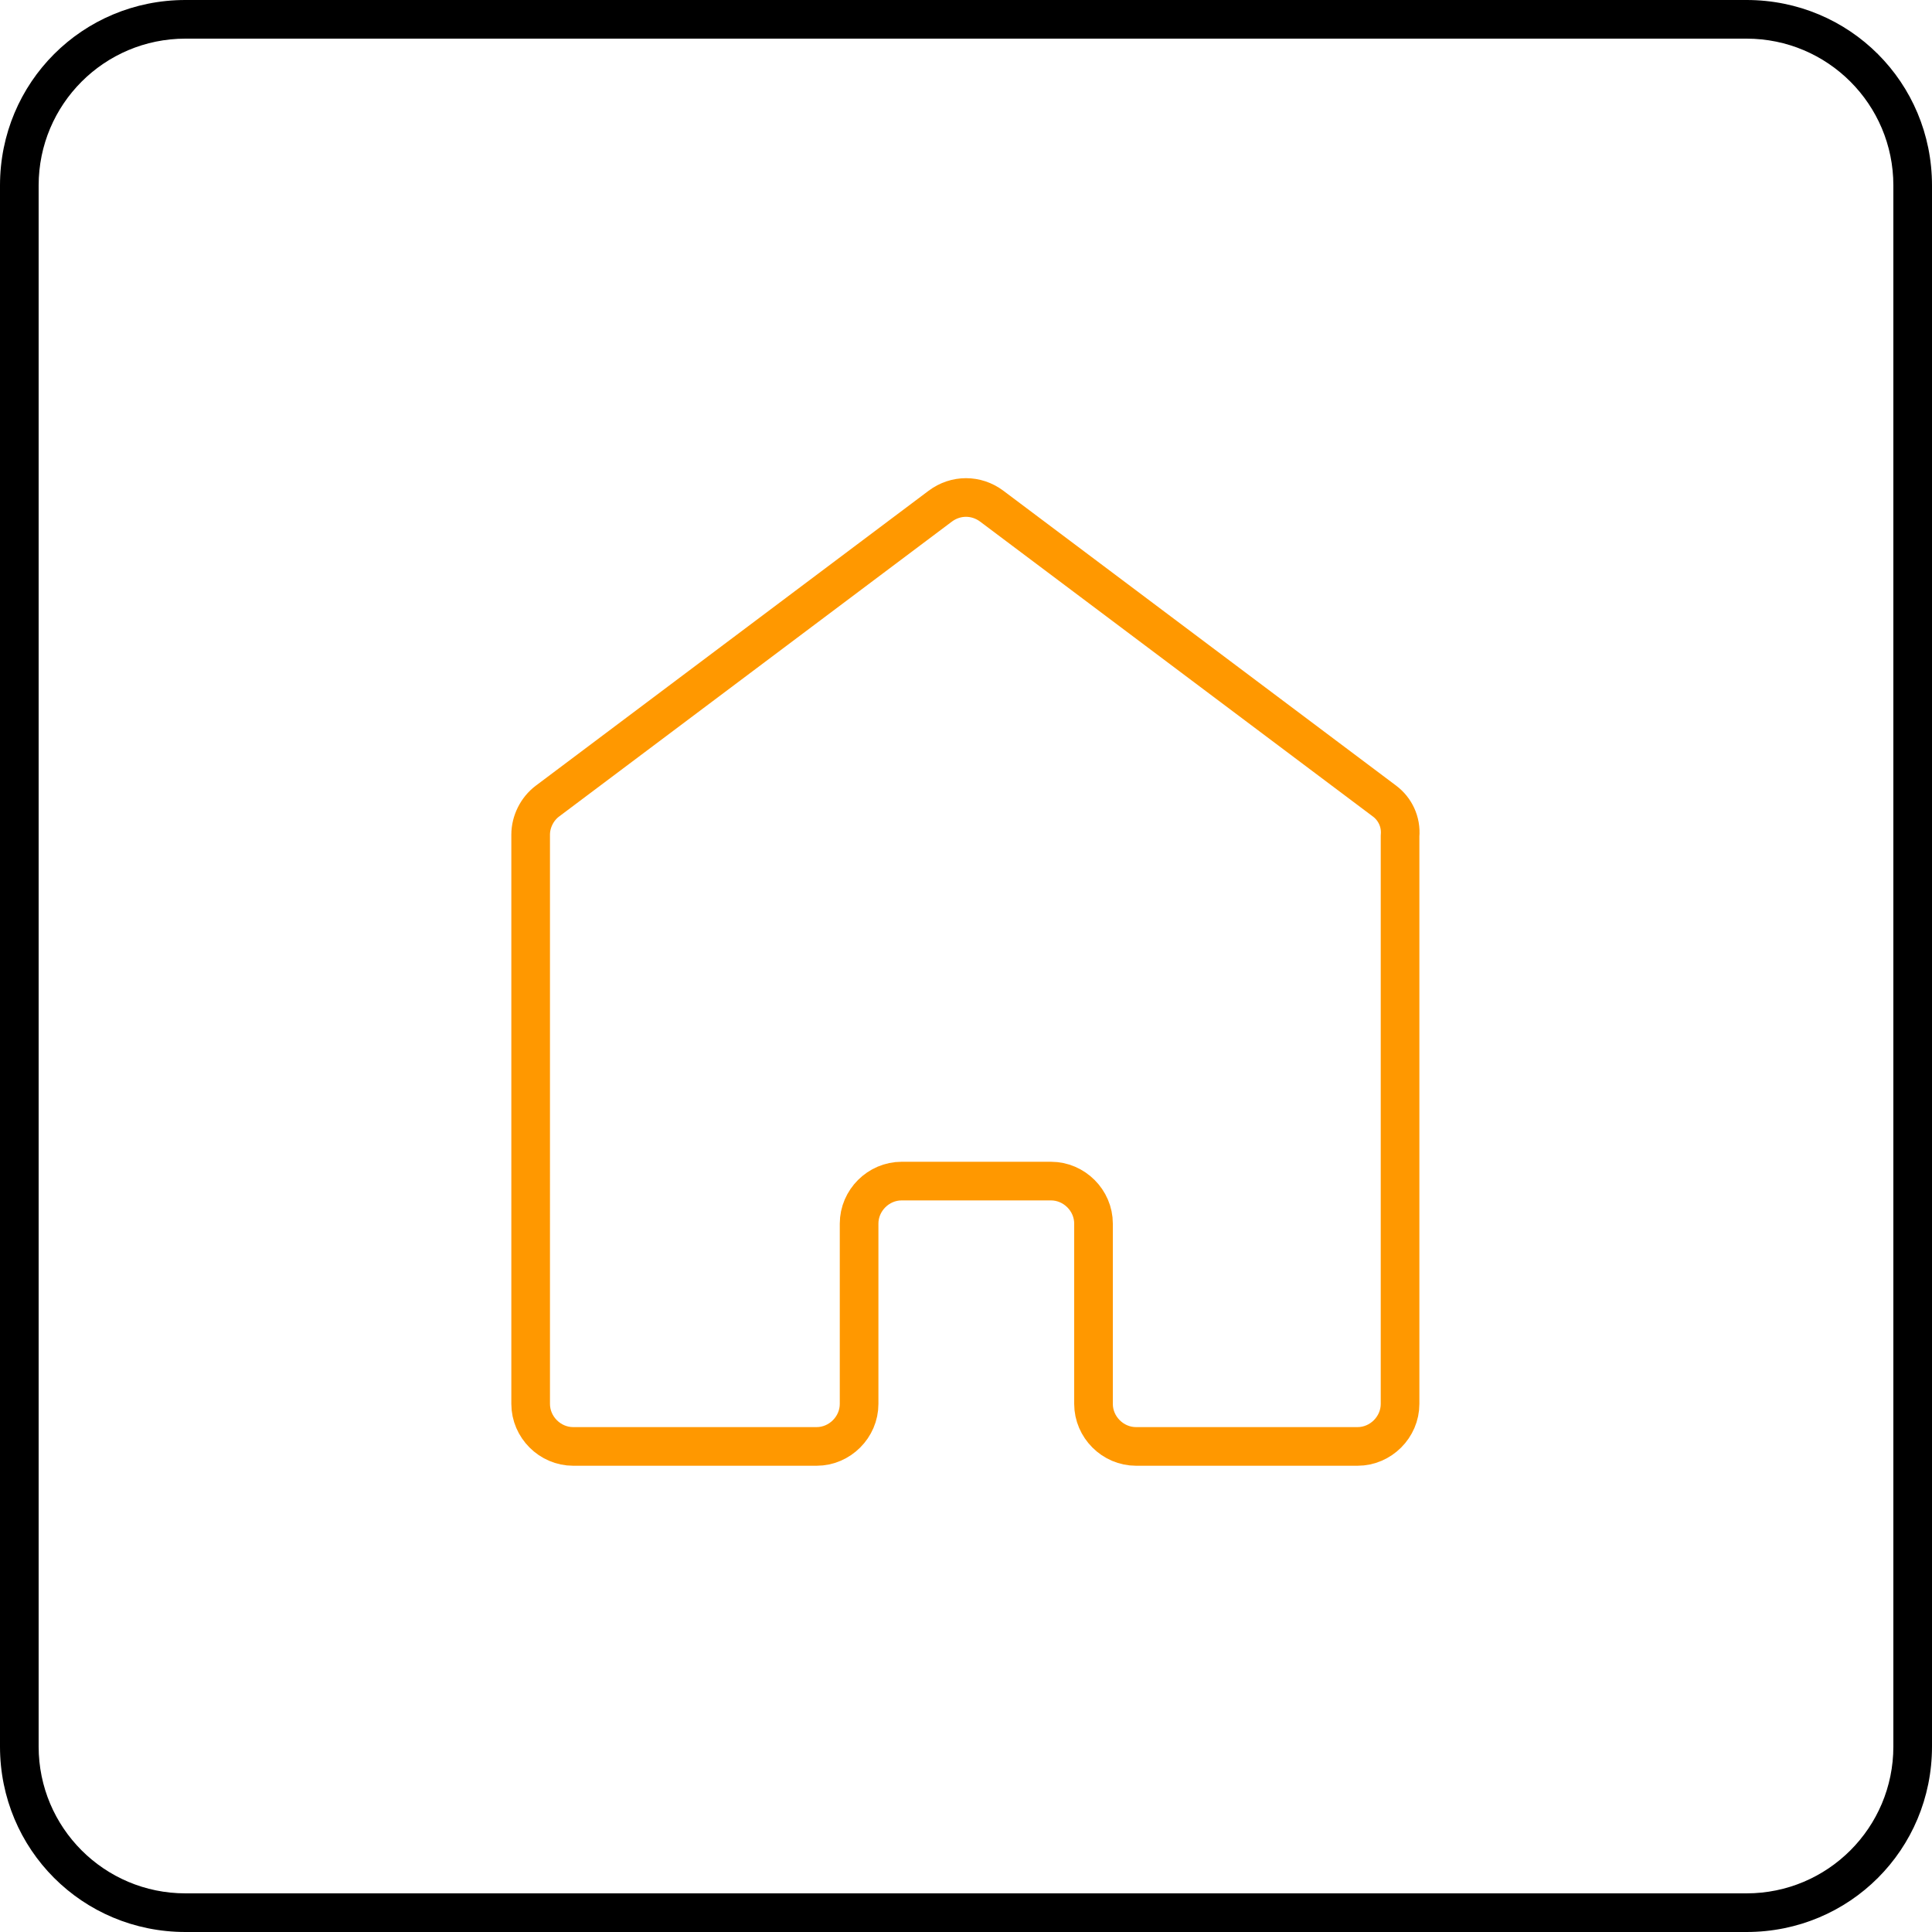
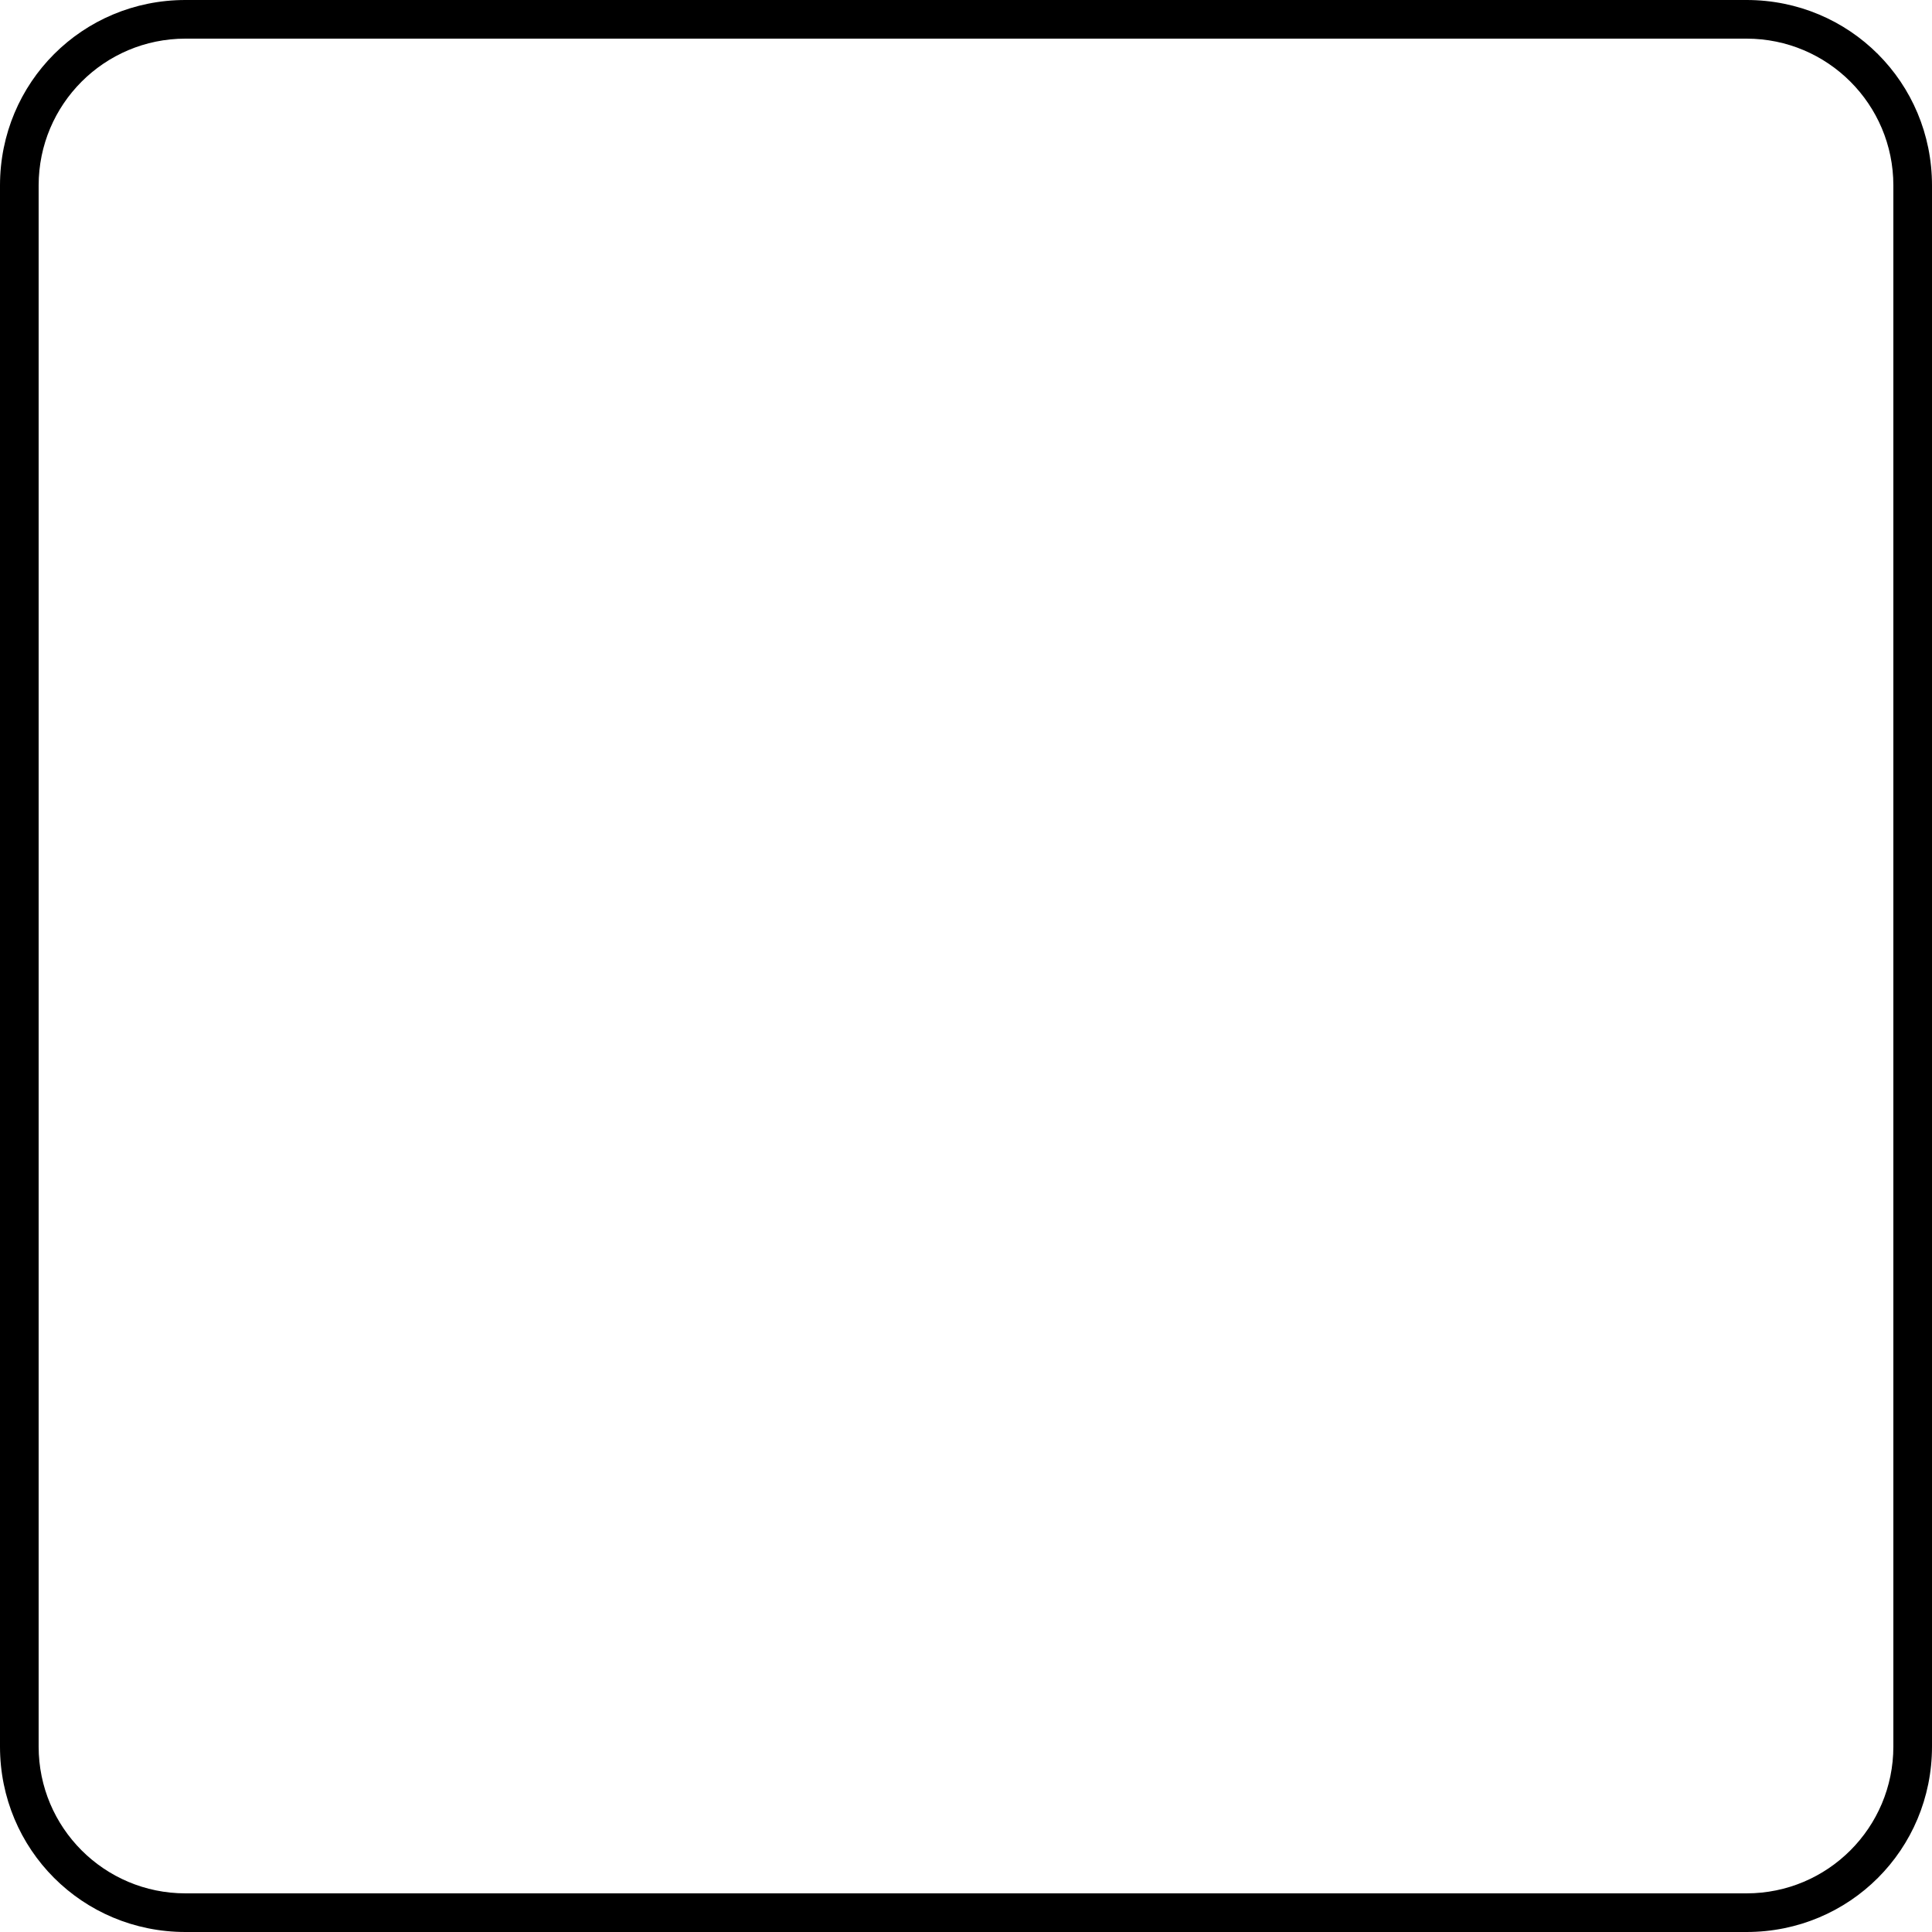
<svg xmlns="http://www.w3.org/2000/svg" version="1.1" id="_レイヤー_1" x="0px" y="0px" width="150px" height="150px" viewBox="0 0 150 150" style="enable-background:new 0 0 150 150;" xml:space="preserve">
  <style type="text/css">
	.st0{fill:none;stroke:#FF9800;stroke-width:3;stroke-linejoin:round;}
</style>
  <path d="M135.6,3c6.3,0,11.4,5.1,11.4,11.4v121.2c0,6.3-5.1,11.4-11.4,11.4H14.4C8.1,147,3,141.9,3,135.6V14.4C3,8.1,8.1,3,14.4,3  H135.6 M135.6,0H14.4C6.4,0,0,6.4,0,14.4v121.2c0,8,6.4,14.4,14.4,14.4h121.2c8,0,14.4-6.4,14.4-14.4V14.4C150,6.4,143.6,0,135.6,0  L135.6,0z" />
-   <path class="st0" d="M107.5,62.2L77,39.3c-1.2-0.9-2.8-0.9-4,0L42.5,62.2c-0.8,0.6-1.3,1.6-1.3,2.6V109c0,1.8,1.5,3.3,3.3,3.3h18.9  c1.8,0,3.3-1.5,3.3-3.3V95c0-1.8,1.5-3.3,3.3-3.3h11.6c1.8,0,3.3,1.5,3.3,3.3v14c0,1.8,1.5,3.3,3.3,3.3h17.2c1.8,0,3.3-1.5,3.3-3.3  V64.9C108.8,63.8,108.3,62.8,107.5,62.2L107.5,62.2z" />
</svg>